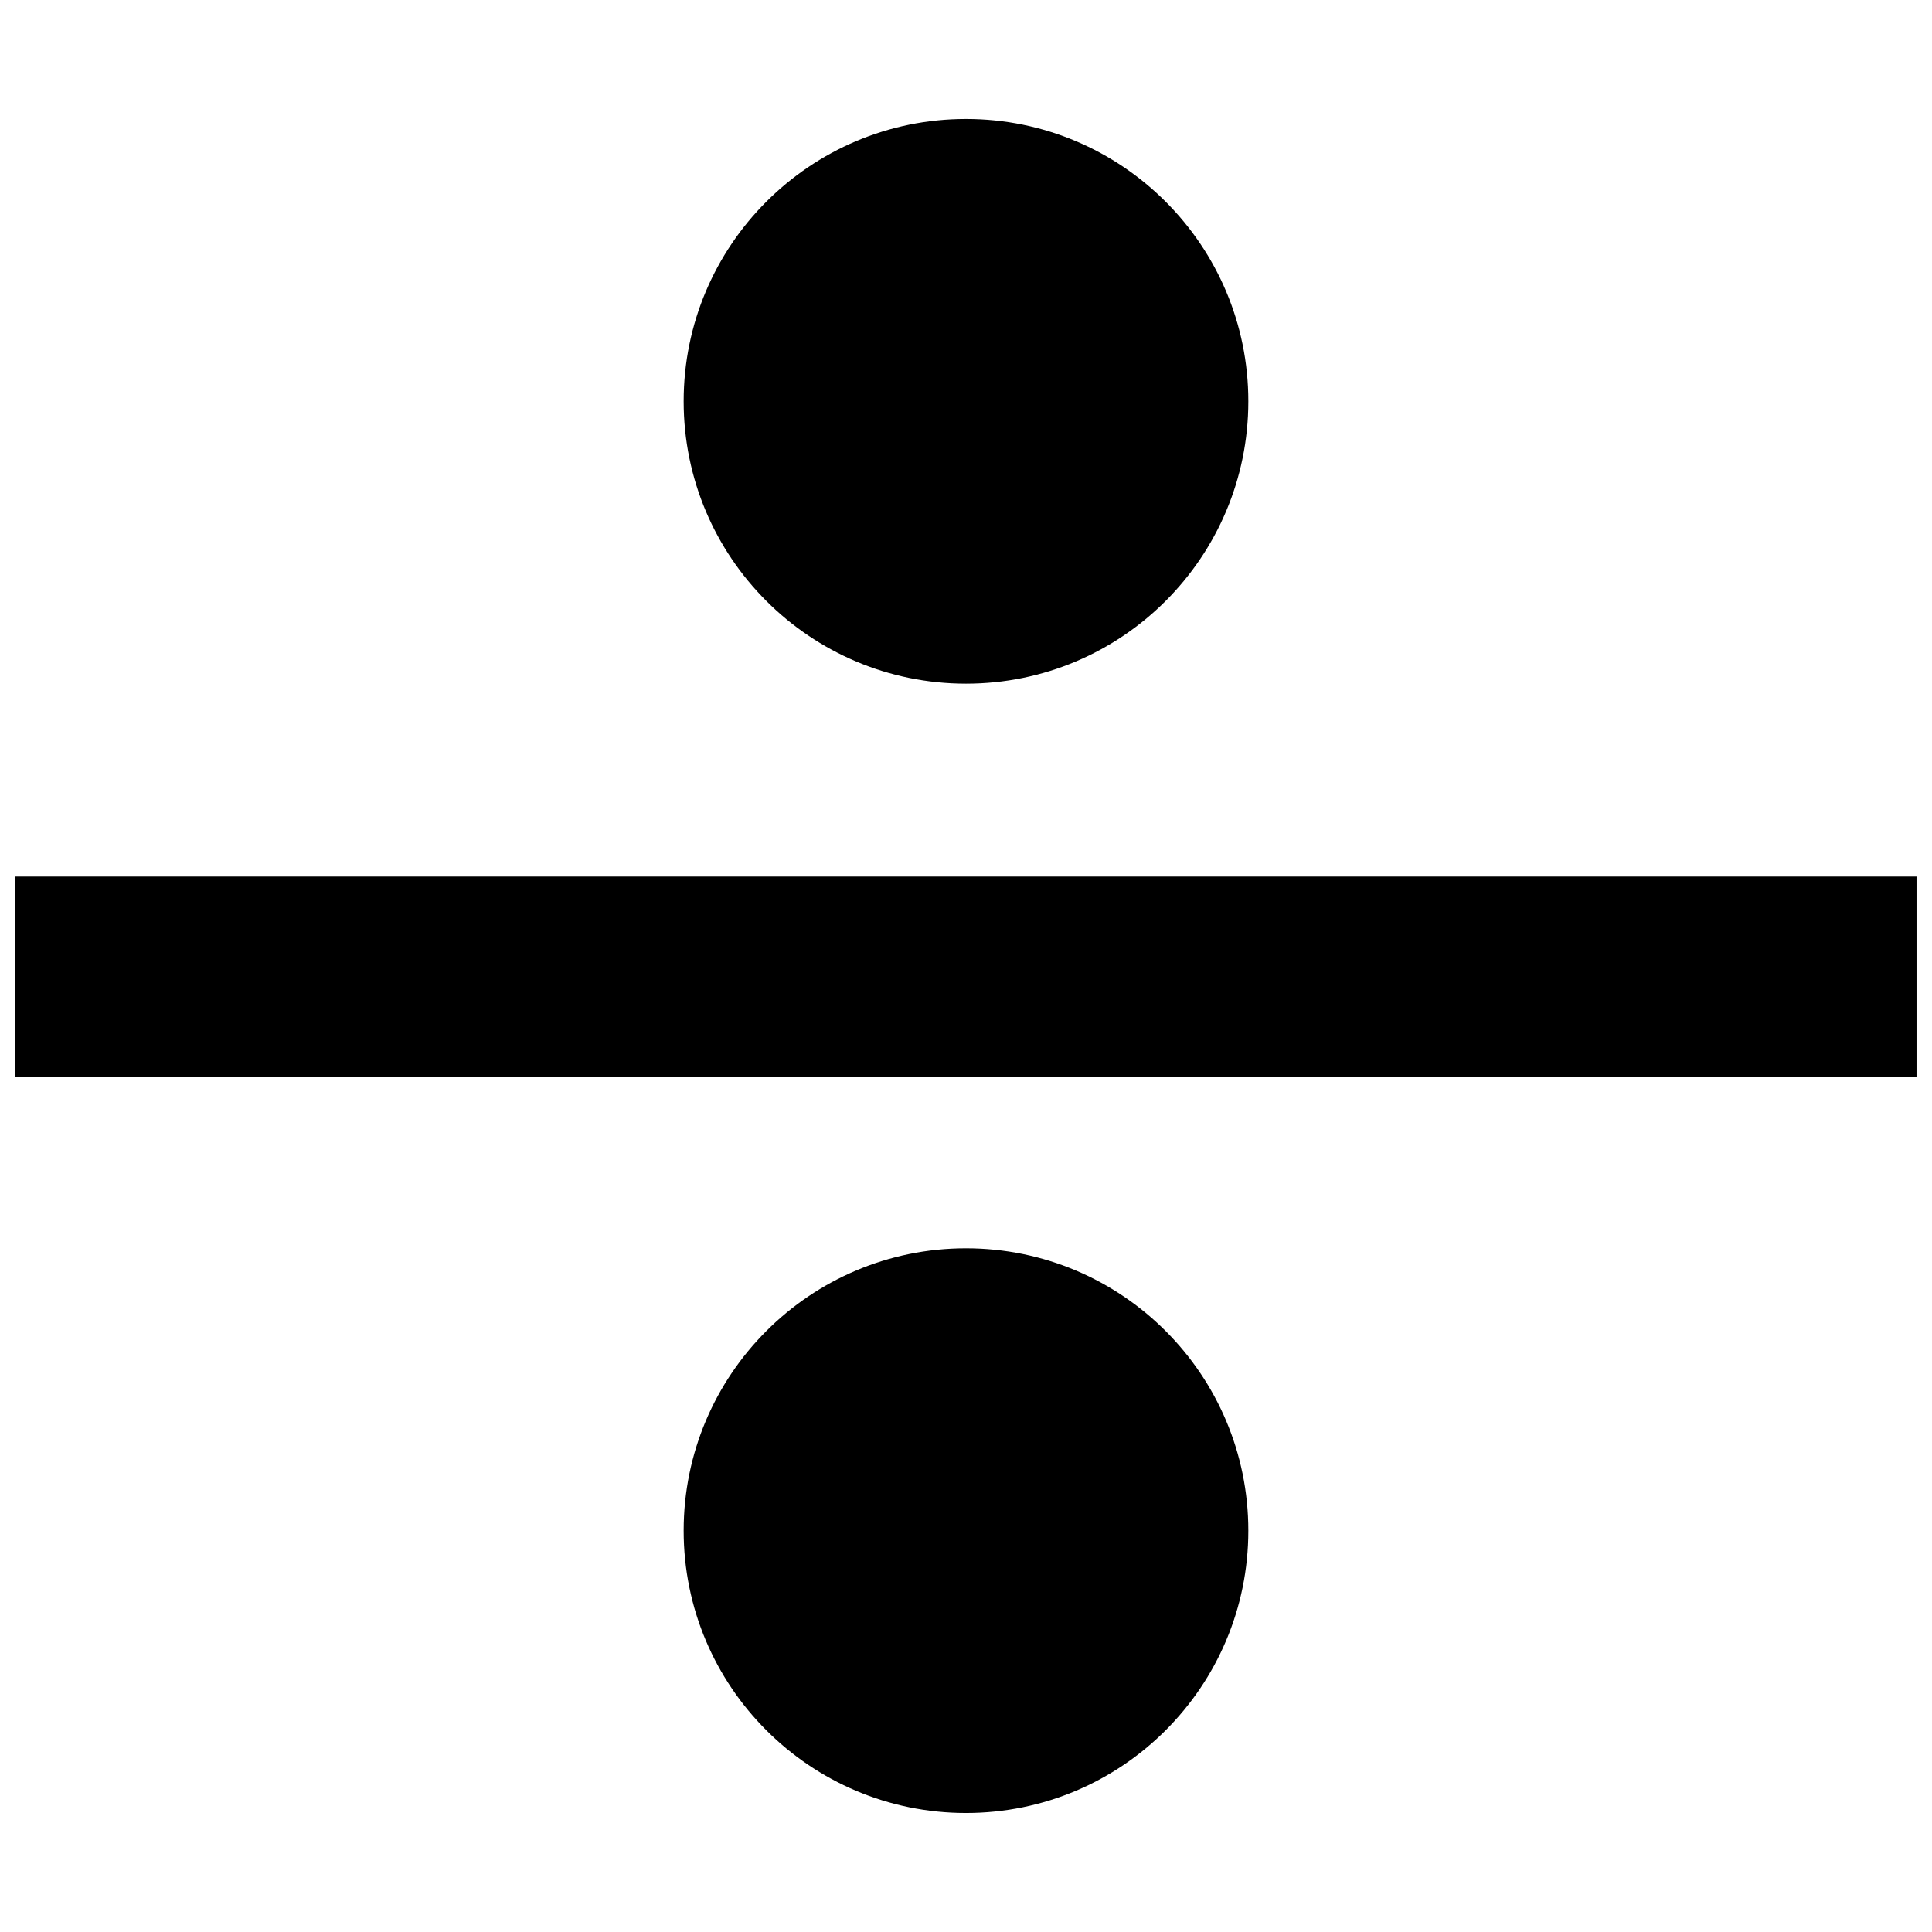
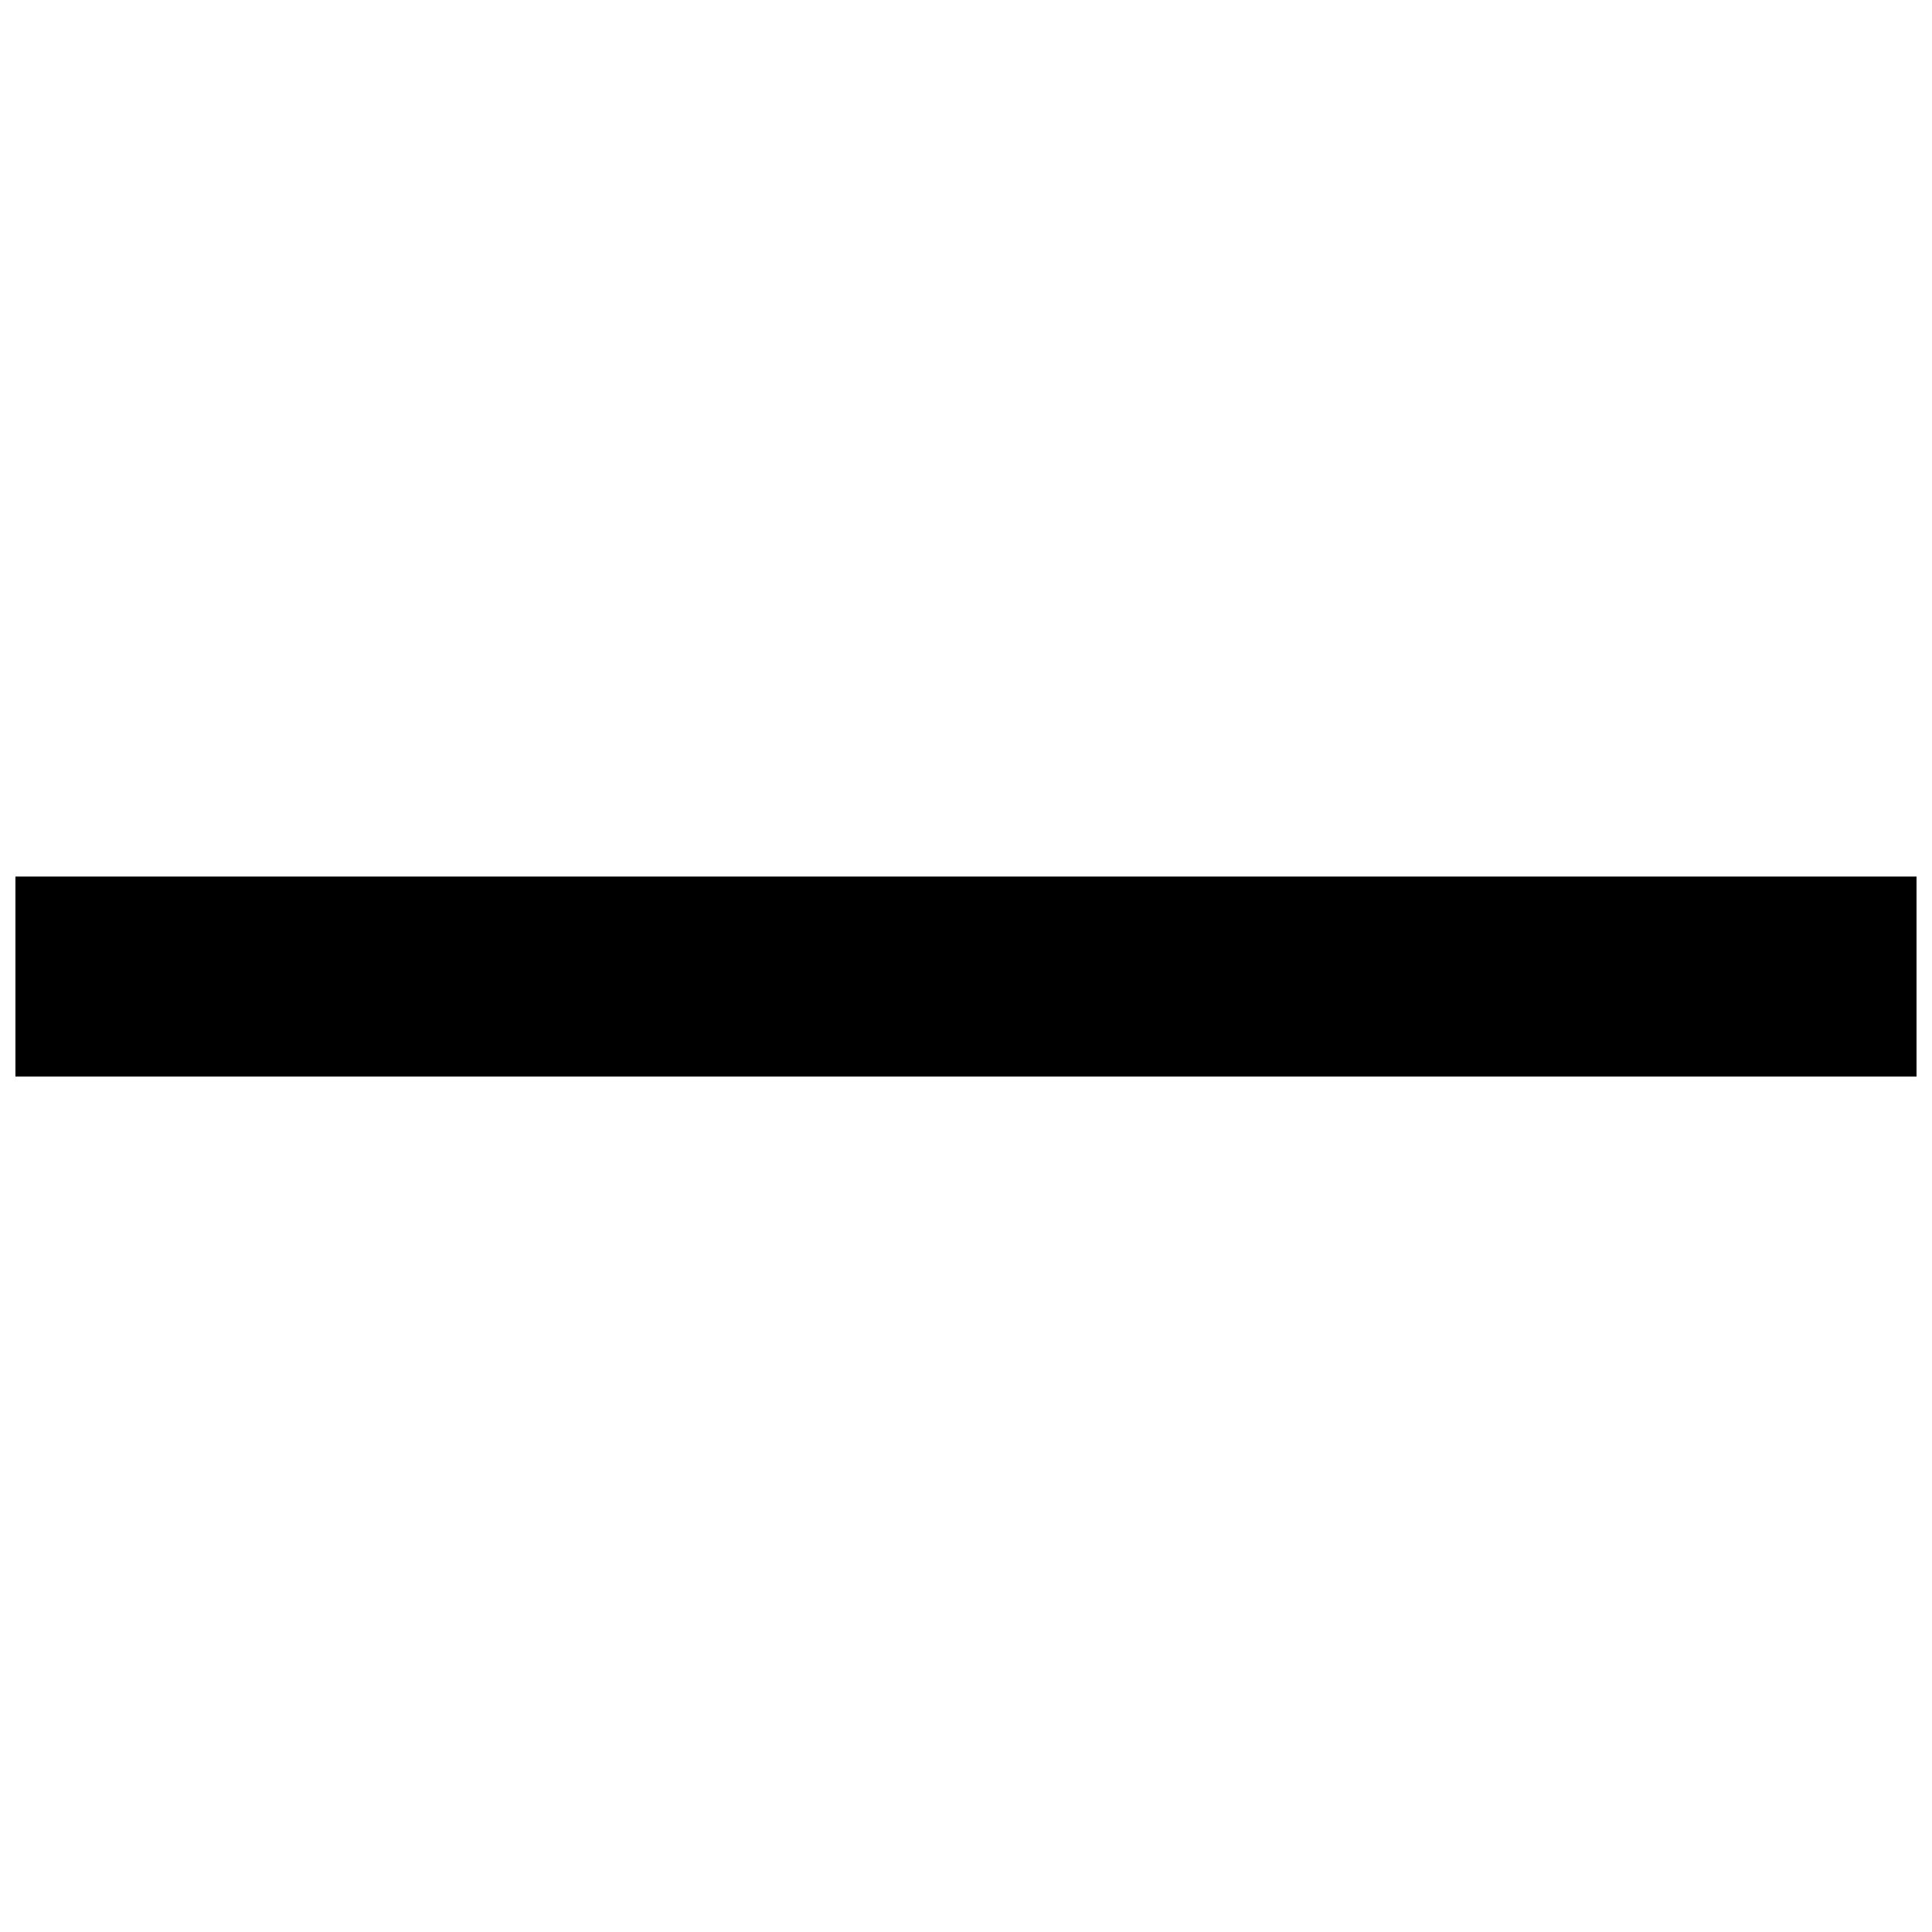
<svg xmlns="http://www.w3.org/2000/svg" width="800px" height="800px" version="1.1" viewBox="144 144 512 512">
  <defs>
    <clipPath id="a">
      <path d="m148.09 376h503.81v54h-503.81z" />
    </clipPath>
  </defs>
  <g clip-path="url(#a)">
    <path d="m148.09 376.3h504.04v53h-504.04z" fill-rule="evenodd" />
  </g>
-   <path d="m474.82 250.35c0 41.324-33.5 74.824-74.82 74.824-41.324 0-74.824-33.5-74.824-74.824 0-41.324 33.5-74.824 74.824-74.824 41.32 0 74.82 33.5 74.82 74.824" fill-rule="evenodd" />
-   <path d="m474.82 549.64c0 41.324-33.5 74.824-74.82 74.824-41.324 0-74.824-33.5-74.824-74.824s33.5-74.824 74.824-74.824c41.32 0 74.82 33.5 74.82 74.824" fill-rule="evenodd" />
</svg>